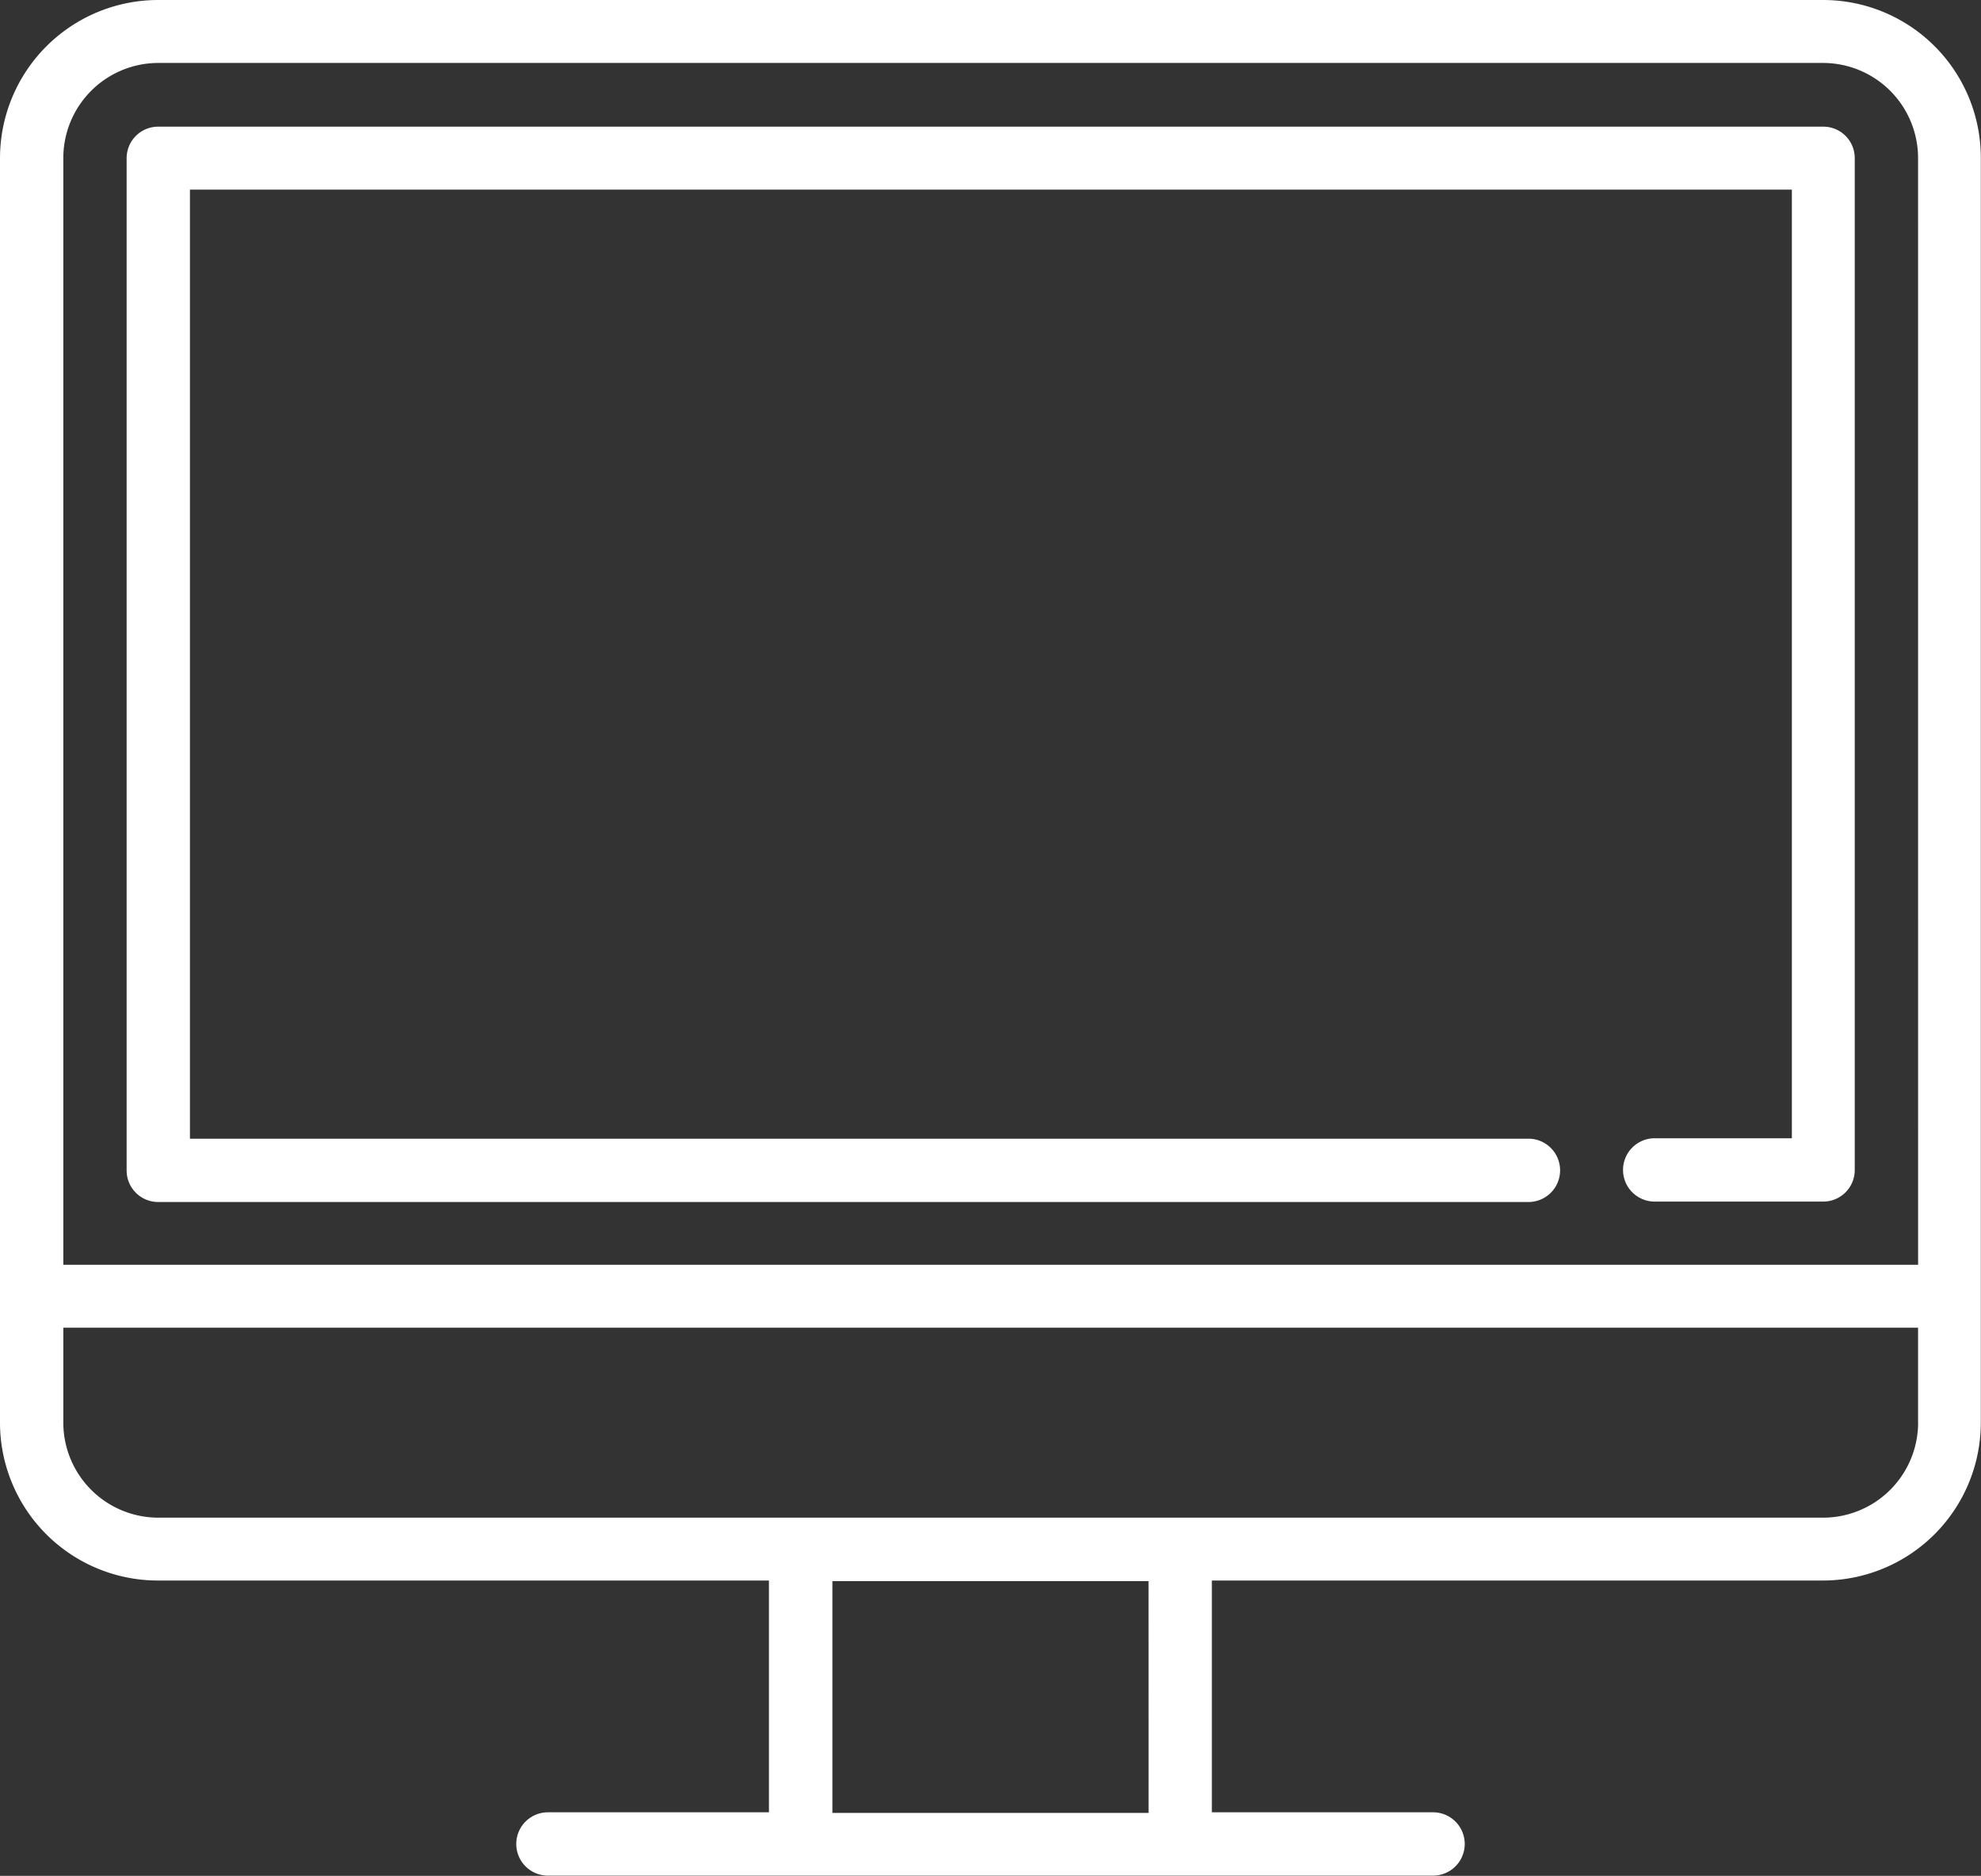
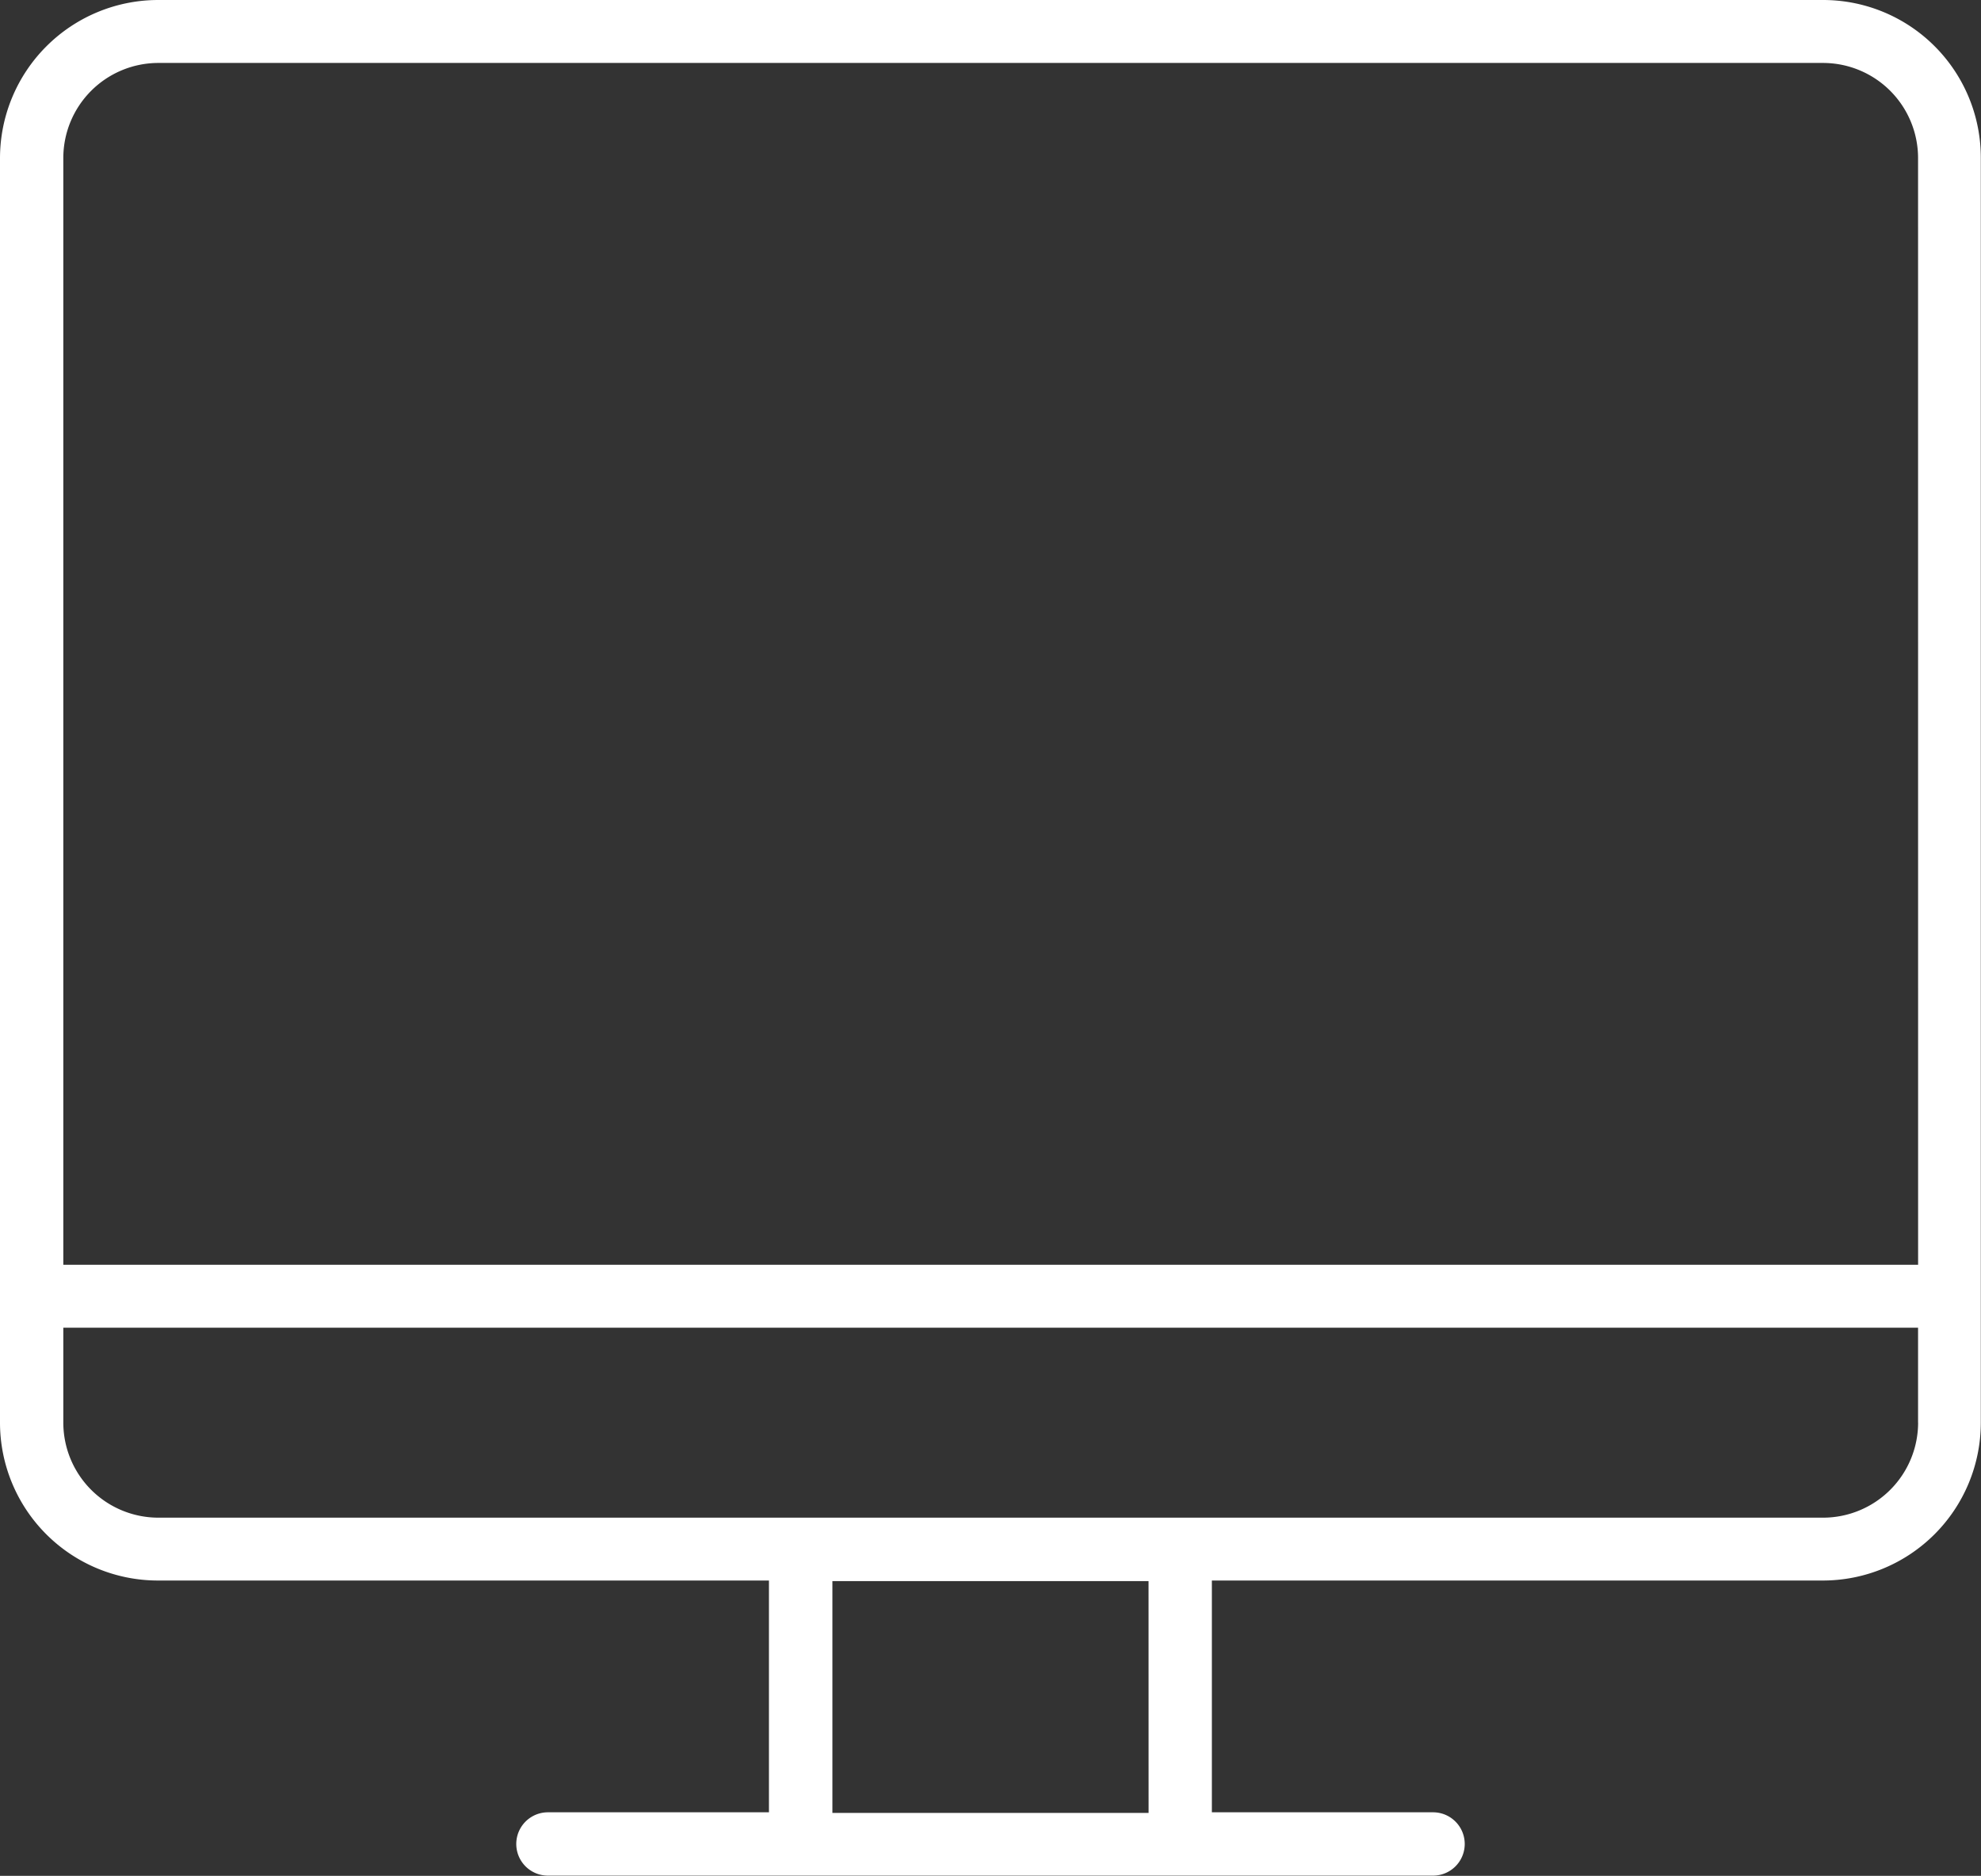
<svg xmlns="http://www.w3.org/2000/svg" width="42.145" height="39.9" viewBox="0 0 42.145 39.9">
  <rect x="0" y="0" width="42.145" height="39.9" fill="#333333" stroke="none" />
  <g id="teating-type3" transform="translate(-2.5 -17)">
    <path id="Path_939" data-name="Path 939" d="M41.286,17H5.867A3.367,3.367,0,0,0,2.5,20.359v26.9a3.36,3.36,0,0,0,3.359,3.359h13v4.93H14.157a.673.673,0,0,0,0,1.347H32.988a.673.673,0,0,0,0-1.347H28.282v-4.93h13a3.36,3.36,0,0,0,3.359-3.359v-26.9A3.355,3.355,0,0,0,41.286,17ZM26.936,55.561H20.209v-4.93h6.726Zm16.371-8.3a2.023,2.023,0,0,1-2.02,2.02H5.867a2.023,2.023,0,0,1-2.02-2.02v-2.02H43.306v2.02Zm0-3.359H3.847V20.359a2.023,2.023,0,0,1,2.02-2.02H41.286a2.023,2.023,0,0,1,2.02,2.02Z" fill="#fff" />
-     <path id="Path_940" data-name="Path 940" d="M70.992,49.4H35.573a.671.671,0,0,0-.673.673V71.6a.671.671,0,0,0,.673.673h29.15a.673.673,0,0,0,0-1.347H36.247V50.739h34.08V70.917H67.409a.673.673,0,0,0,0,1.347h3.583a.671.671,0,0,0,.673-.673V50.065A.669.669,0,0,0,70.992,49.4Z" transform="translate(-29.706 -29.706)" fill="#fff" />
  </g>
</svg>